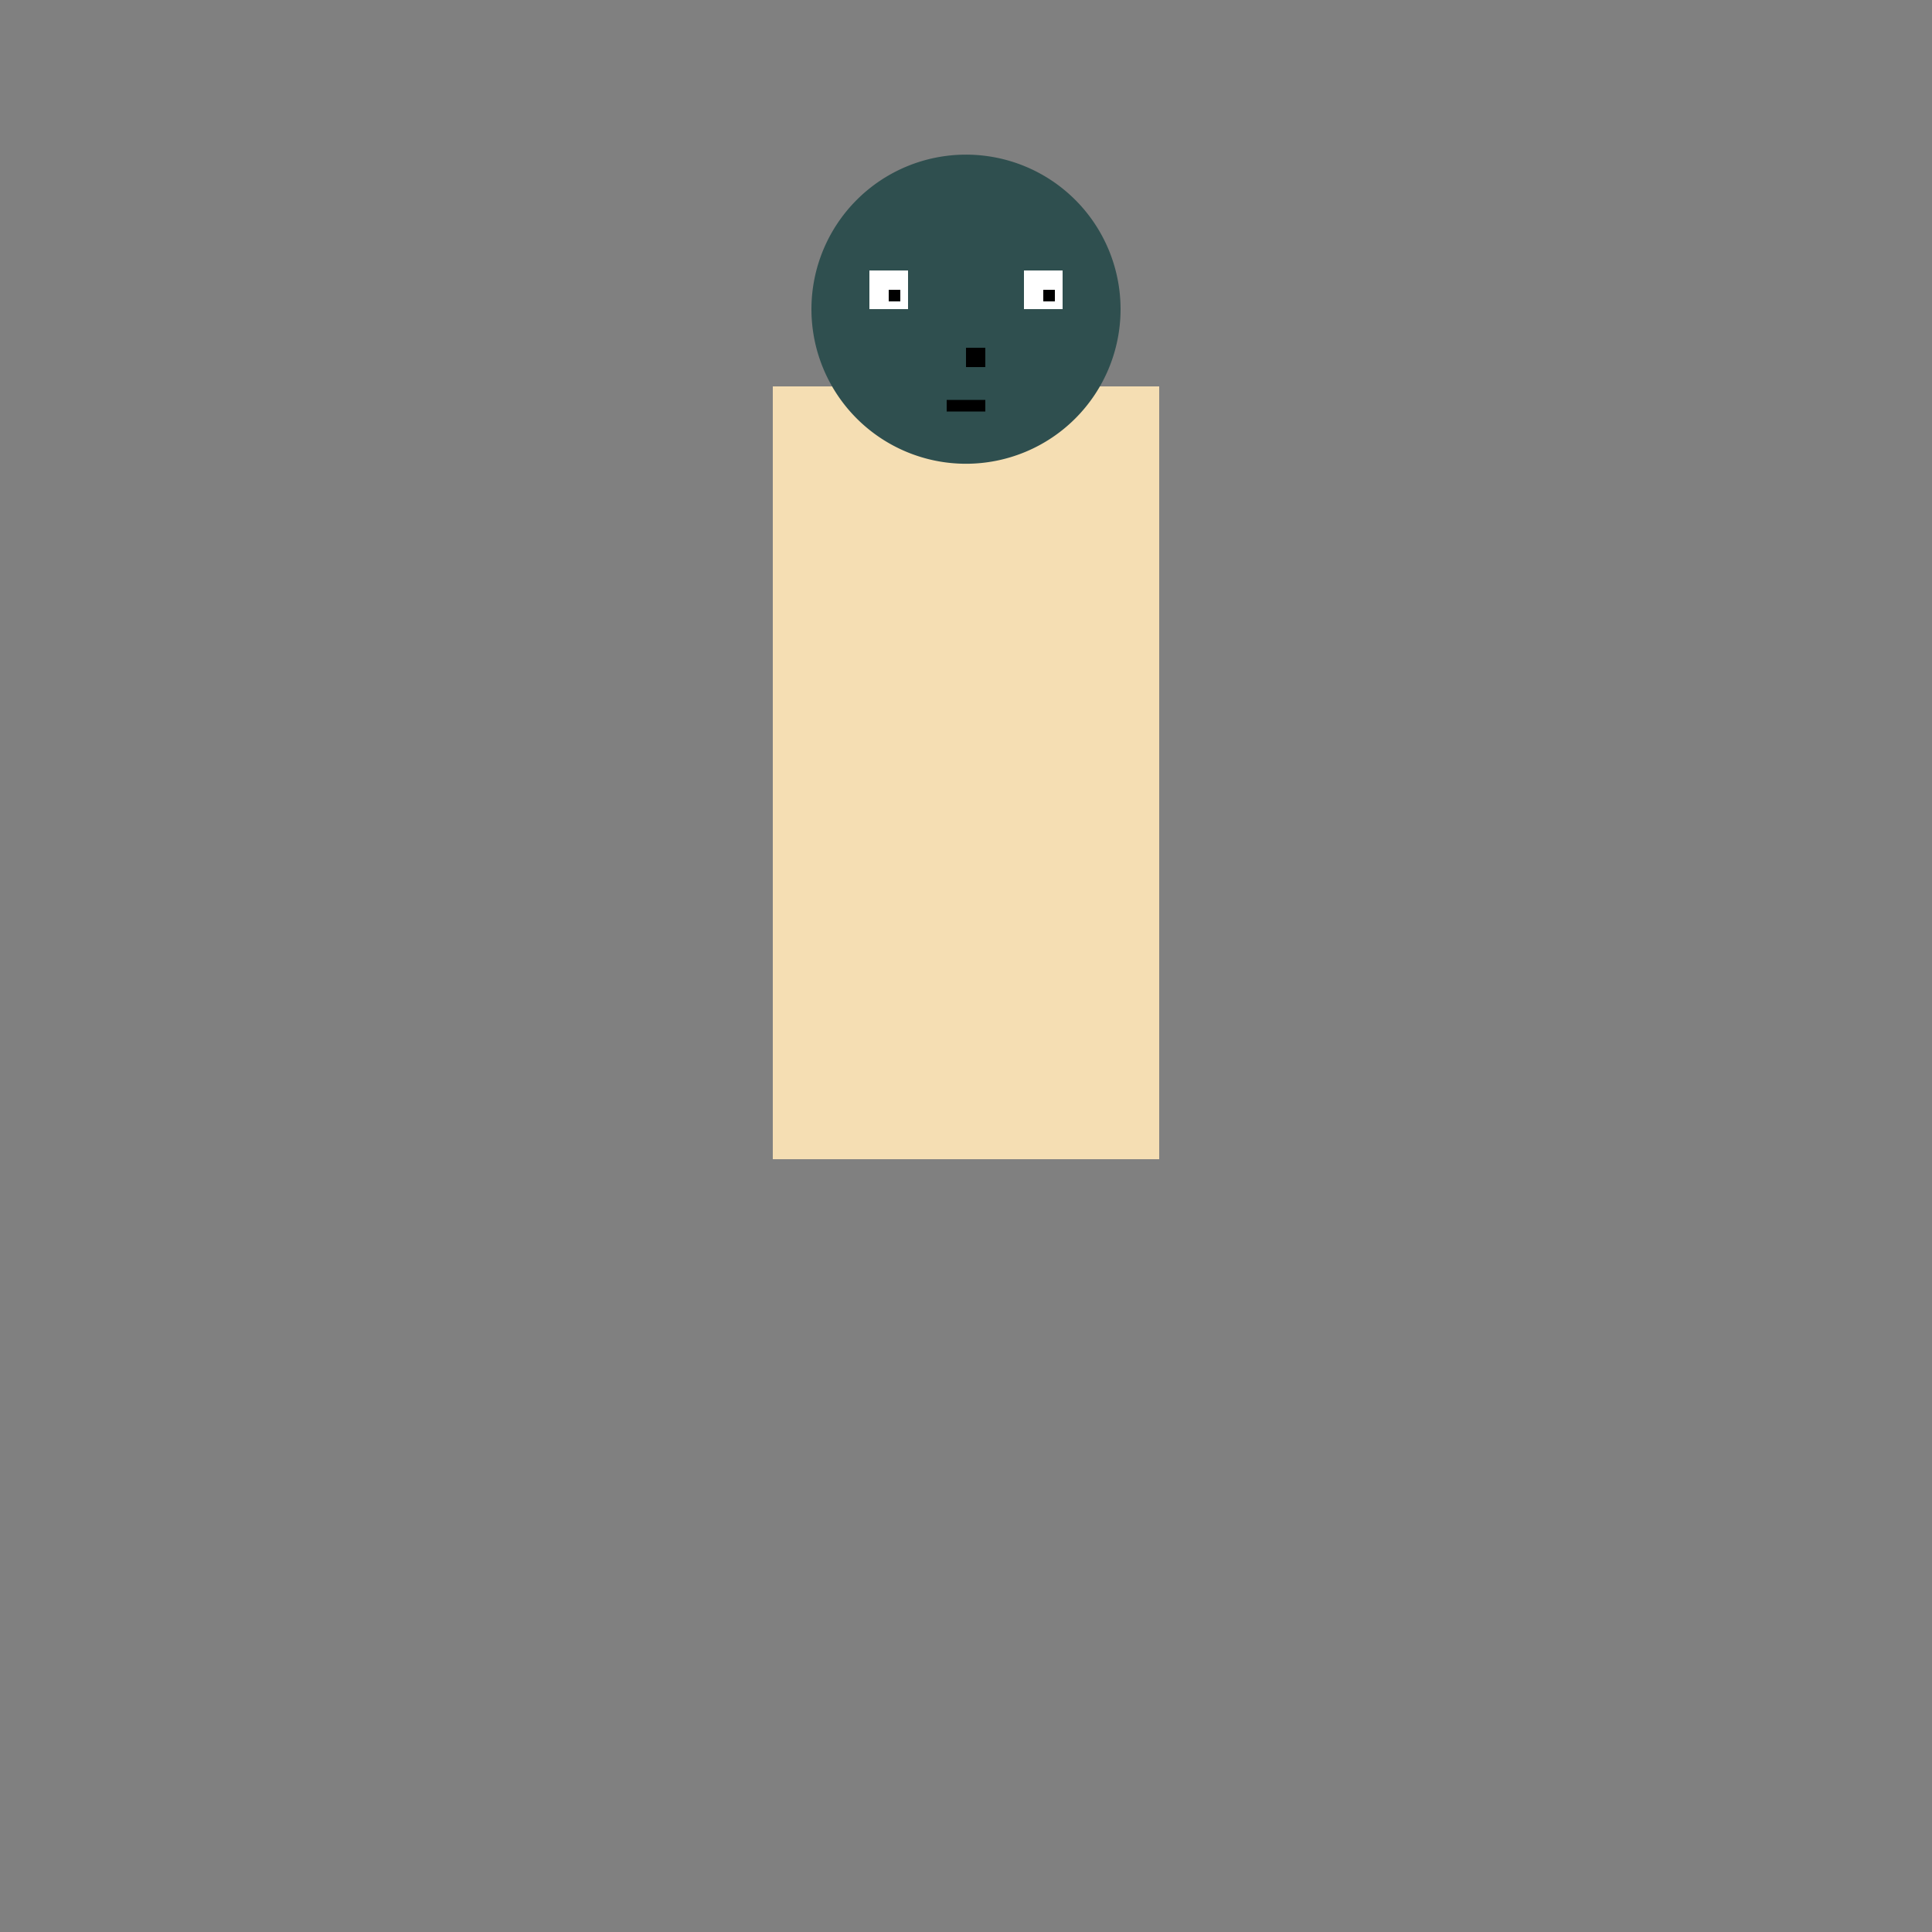
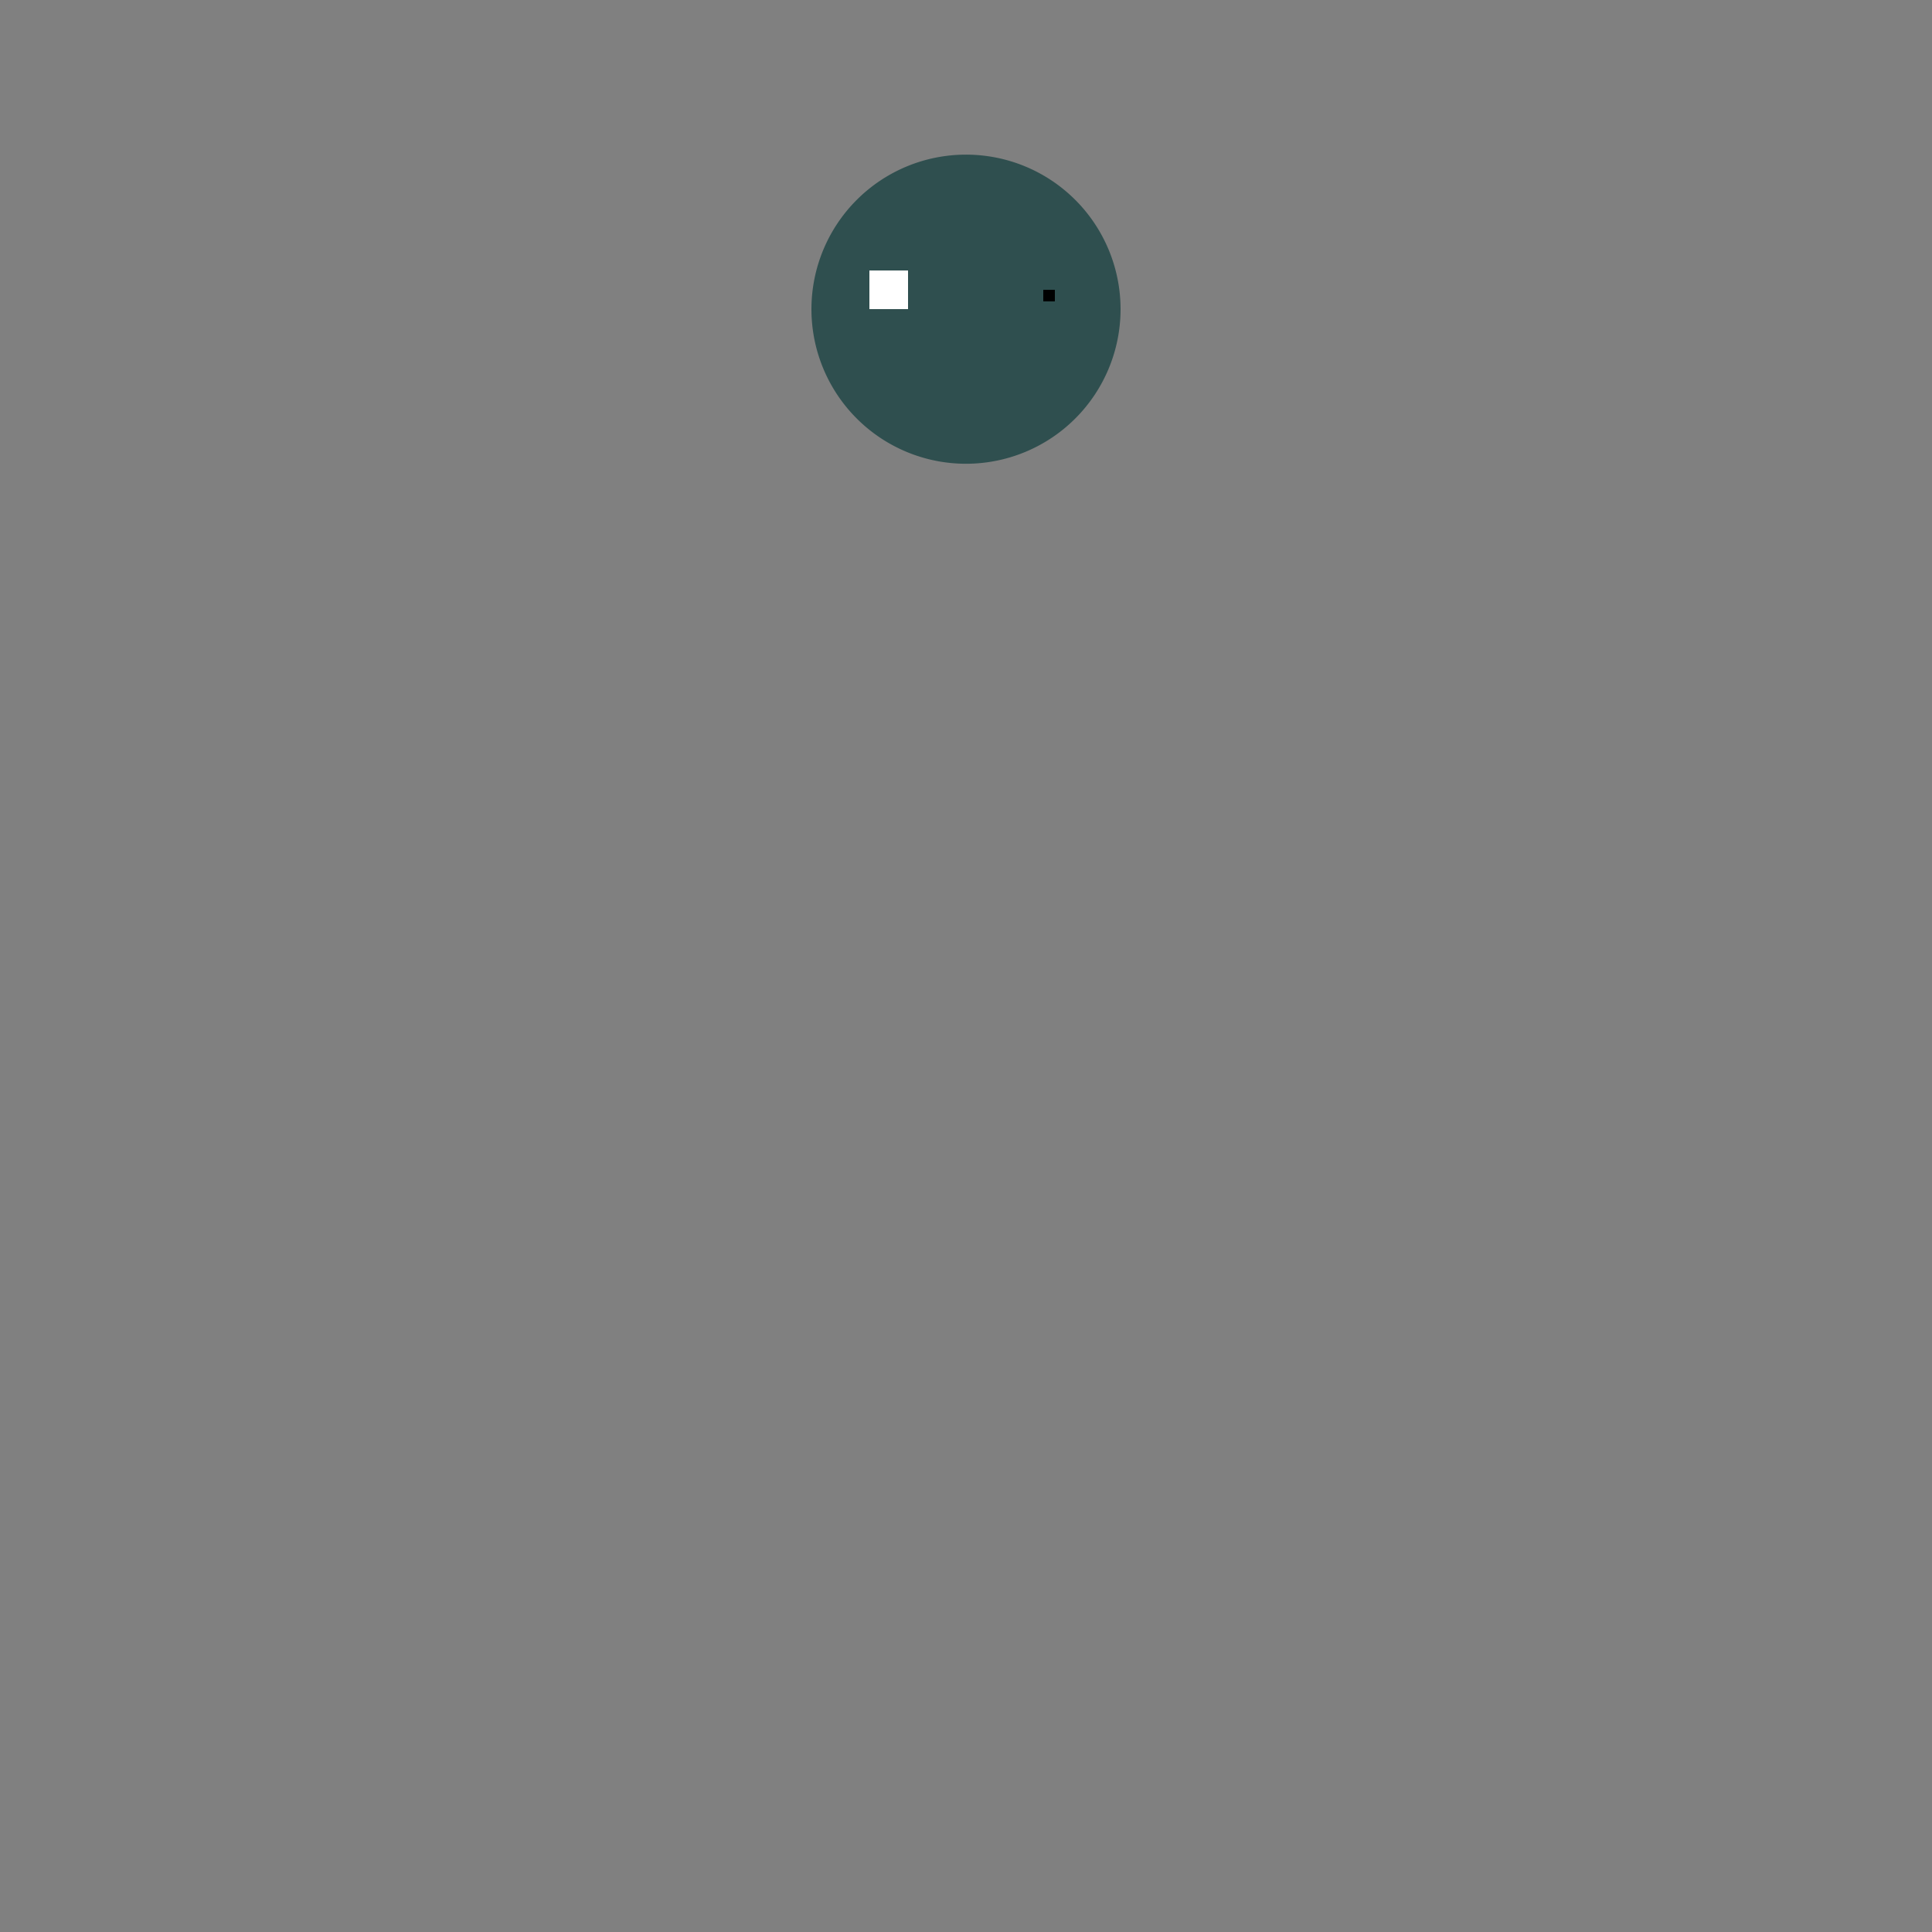
<svg xmlns="http://www.w3.org/2000/svg" width="500" height="500">
  <rect width="100%" height="100%" fill="#808080" stroke="none" />
  <defs />
  <g>
-     <rect fill="#F5DEB3" stroke="none" x="200" y="100" width="100" height="200" />
    <path fill="#2F4F4F" stroke="none" paint-order="stroke fill markers" d=" M 290 80 A 40 40 0 1 0 290 80.04" />
    <rect fill="#FFFFFF" stroke="none" x="225" y="70" width="10" height="10" />
-     <rect fill="#FFFFFF" stroke="none" x="265" y="70" width="10" height="10" />
-     <rect fill="#000000" stroke="none" x="230" y="75" width="3" height="3" />
    <rect fill="#000000" stroke="none" x="270" y="75" width="3" height="3" />
-     <rect fill="#000000" stroke="none" x="250" y="90" width="5" height="5" />
-     <path fill="none" stroke="#000000" paint-order="fill stroke markers" d=" M 245 105 L 255 105" stroke-miterlimit="10" stroke-width="3" stroke-dasharray="" />
  </g>
</svg>